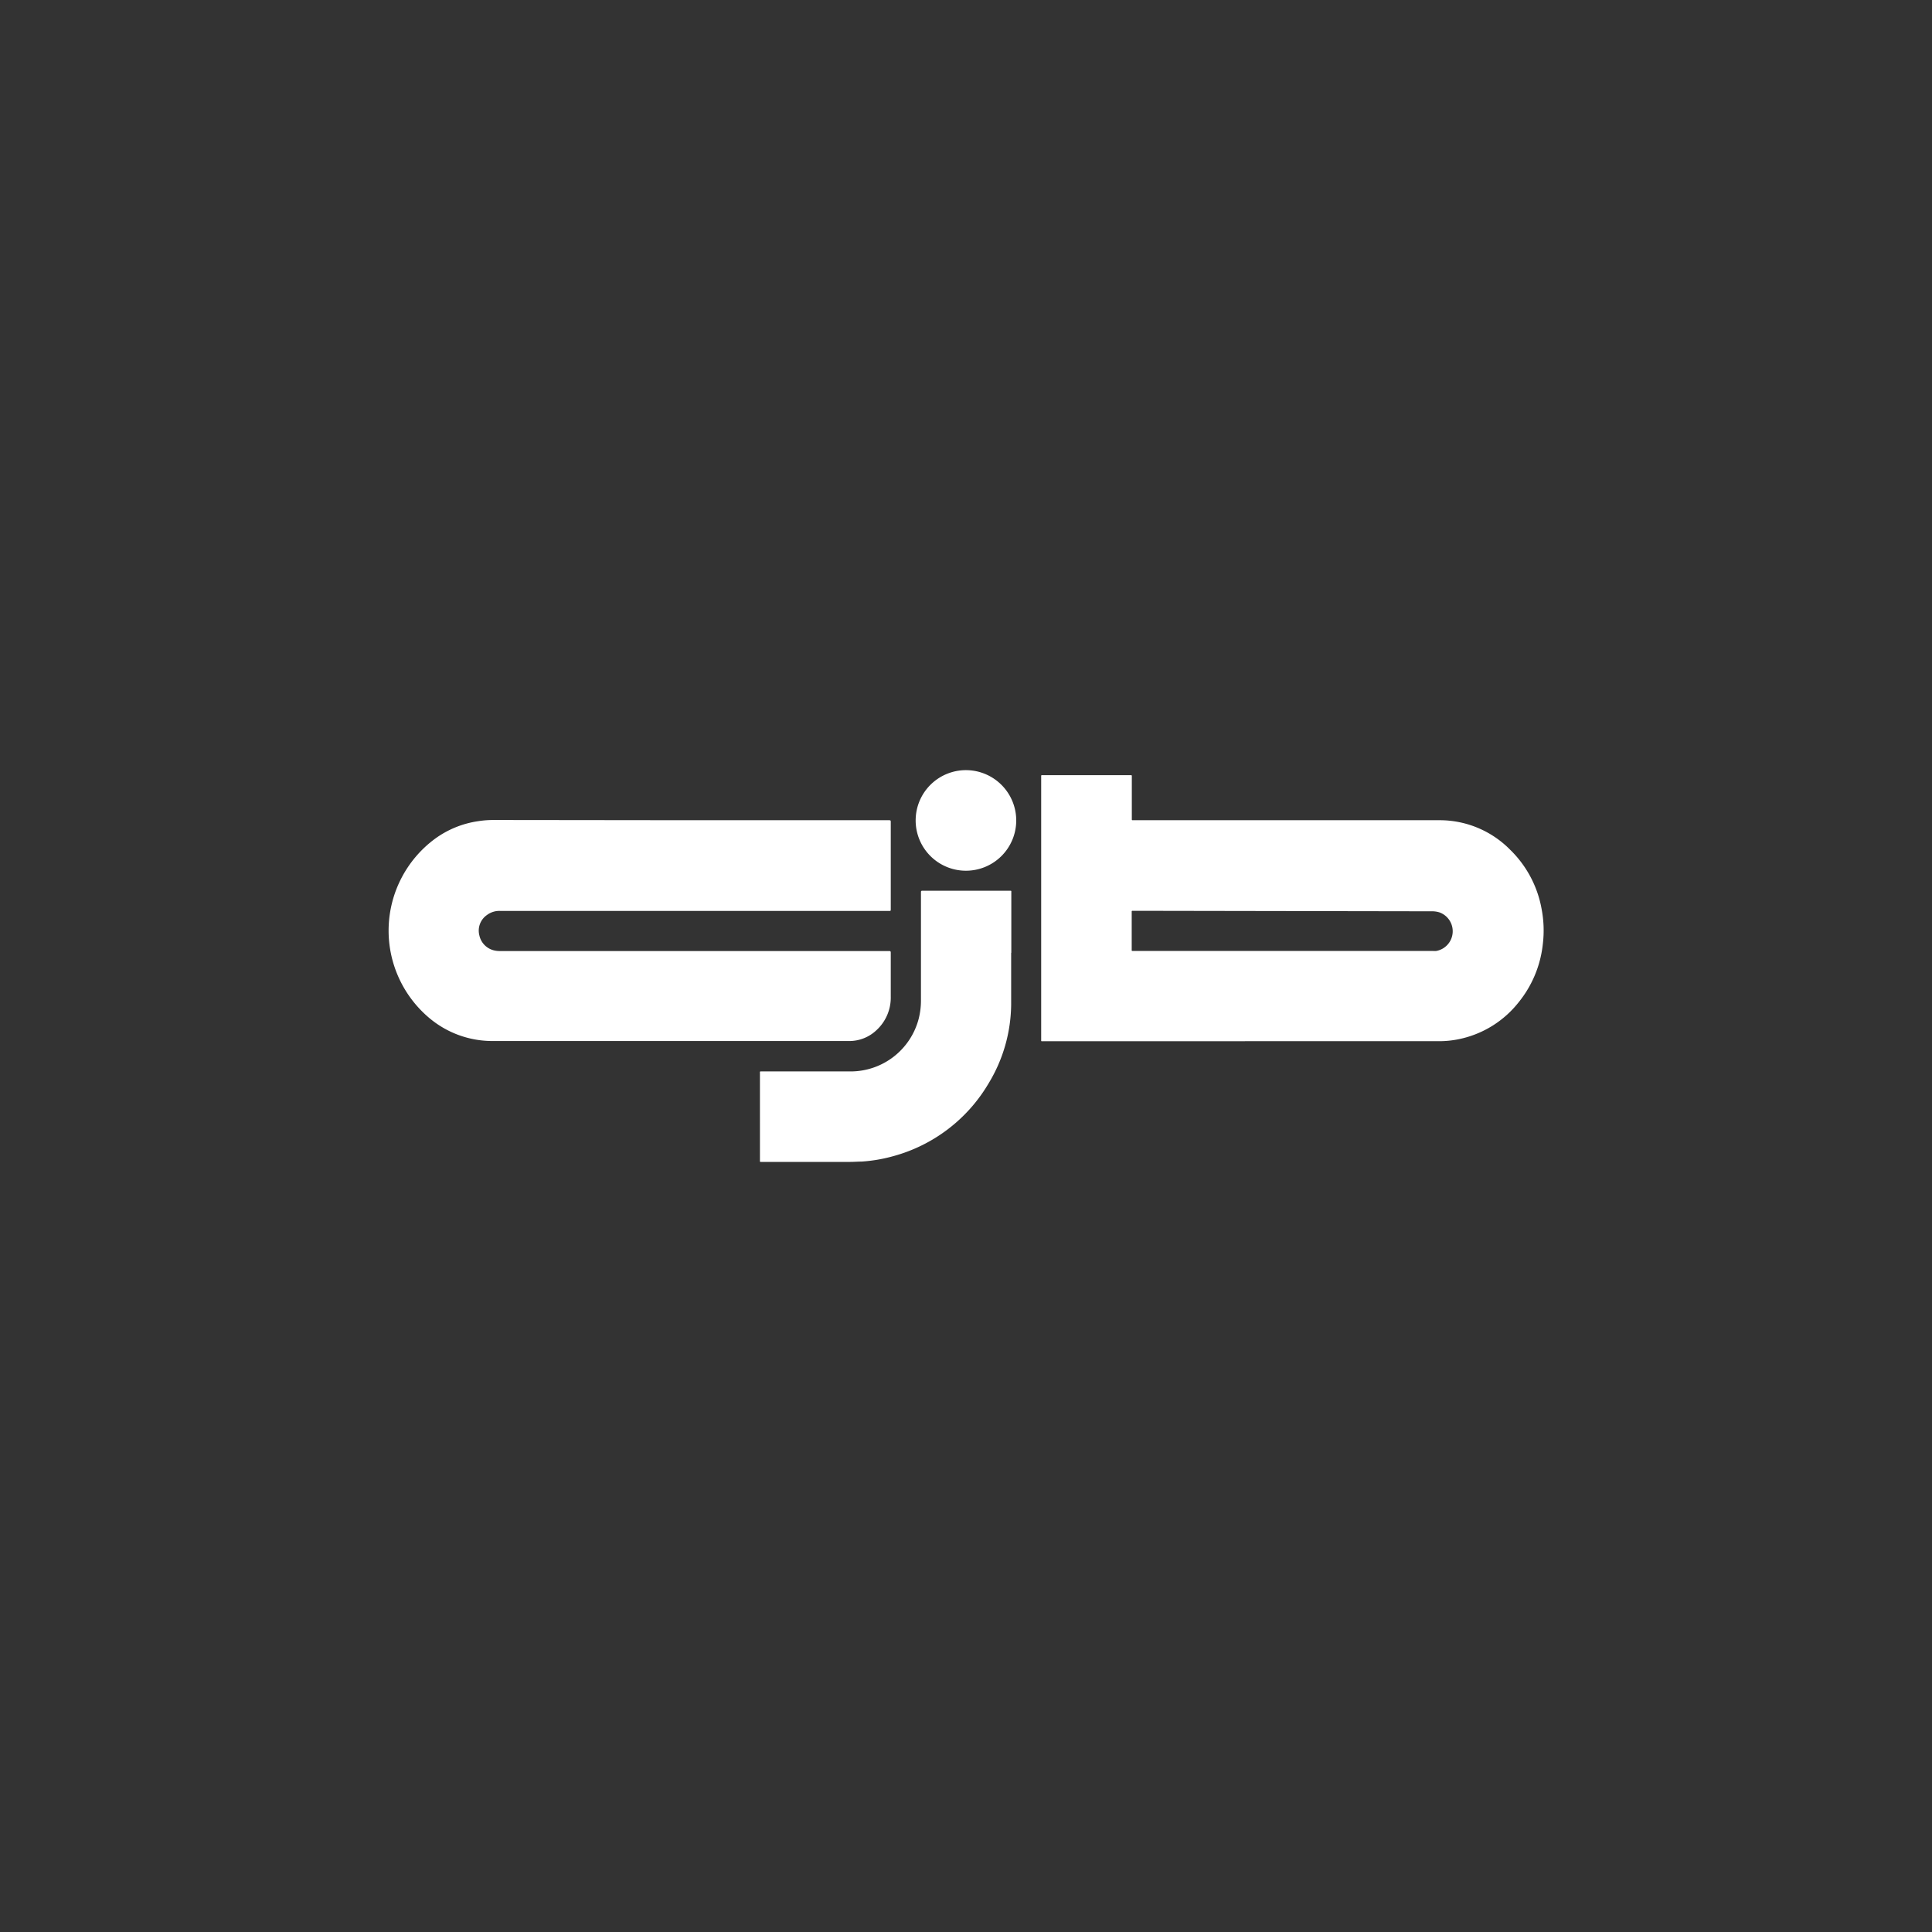
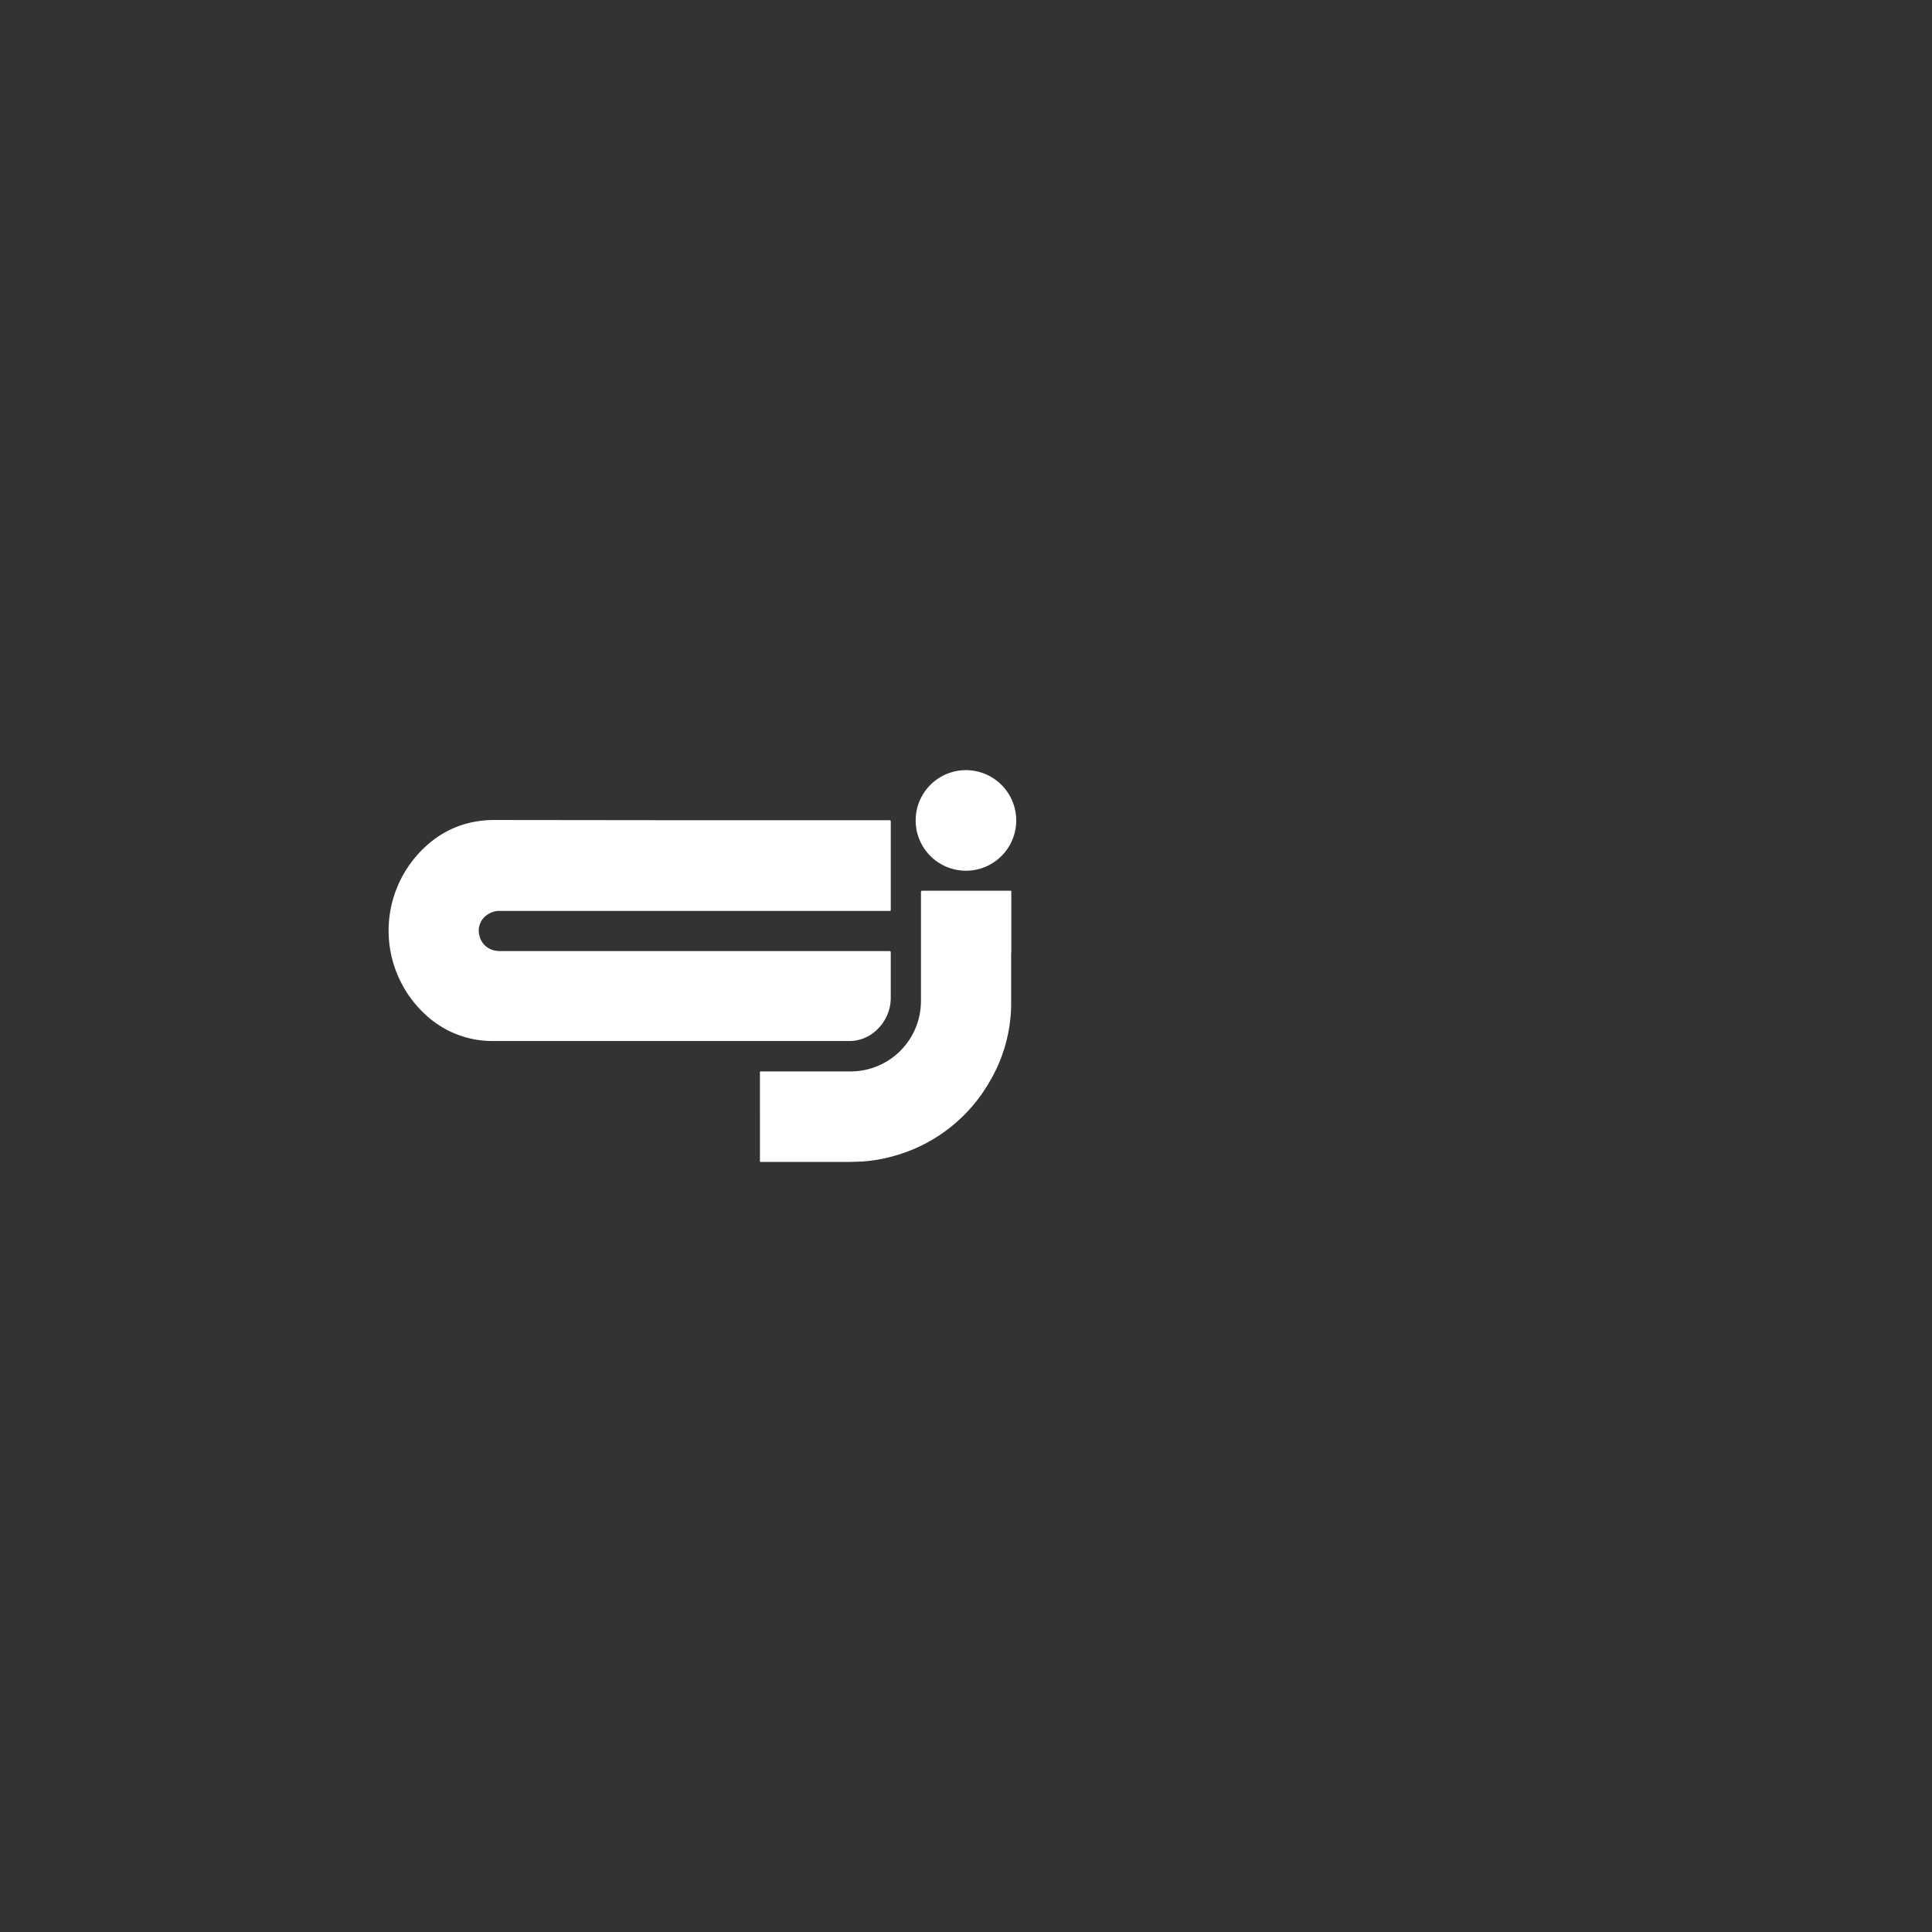
<svg xmlns="http://www.w3.org/2000/svg" viewBox="0 0 350 350">
  <rect x="0" y="0" width="350" height="350" fill="#333333" stroke="none" />
  <defs>
    <style>.cls-1{fill:none;}.cls-2{fill:#fff;}</style>
  </defs>
  <g id="Ebene_2" data-name="Ebene 2">
    <g id="Ebene_2-2" data-name="Ebene 2">
      <rect class="cls-1" width="350" height="350" />
-       <path class="cls-2" d="M225.53,188.63H189c-.43,0-.38.06-.38-.37V140.64c0-.15,0-.24.2-.21h16c.15,0,.24,0,.22.2v7.77c0,.13,0,.2.17.19h55.48a17.91,17.91,0,0,1,12.88,5.34,19.85,19.85,0,0,1,5.7,10.71,20.56,20.56,0,0,1,.23,6.36,20.12,20.12,0,0,1-4.39,10.58,18.51,18.51,0,0,1-10.22,6.54,17.64,17.64,0,0,1-4.28.5H225.53ZM205.47,165h-.31a.12.12,0,0,0-.14.14v6.76c0,.43-.05.37.38.37h54.15a3,3,0,0,0,.67,0,3.63,3.63,0,0,0,.5-7,4.48,4.48,0,0,0-1.41-.18Z" />
      <path class="cls-2" d="M124.64,148.59h36.28c.45,0,.45,0,.45.43v15.59c0,.47,0,.41-.42.41H90.6a3.75,3.75,0,0,0-2.38.74,3.43,3.43,0,0,0-1.38,3.69,3.56,3.56,0,0,0,2.84,2.76,4.22,4.22,0,0,0,.94.08H160.9c.47,0,.47,0,.47.46v7.84a8,8,0,0,1-2.55,6,7.13,7.13,0,0,1-5.08,2H89.24a17.72,17.72,0,0,1-11.53-4.22,20.68,20.68,0,0,1,1-32.35,17.54,17.54,0,0,1,7.95-3.26,17.32,17.32,0,0,1,2.69-.21Z" />
      <path class="cls-2" d="M183.18,172.6c0,3.13,0,6.27,0,9.4a28,28,0,0,1-4.09,14.27,28.8,28.8,0,0,1-17.2,13.16,27.9,27.9,0,0,1-5.82,1c-.67,0-1.35.06-2,.06h-16c-.47,0-.4.05-.4-.39V194.5c0-.45-.06-.4.39-.4h16a12.75,12.75,0,0,0,12.35-9.47,13.35,13.35,0,0,0,.43-3.44V161.78c0-.42,0-.42.43-.42h15.61c.38,0,.33,0,.33.32V172.6Z" />
      <path class="cls-2" d="M184.1,148.63a9.11,9.11,0,1,1-9-9.11A9.12,9.12,0,0,1,184.1,148.63Z" />
    </g>
  </g>
</svg>